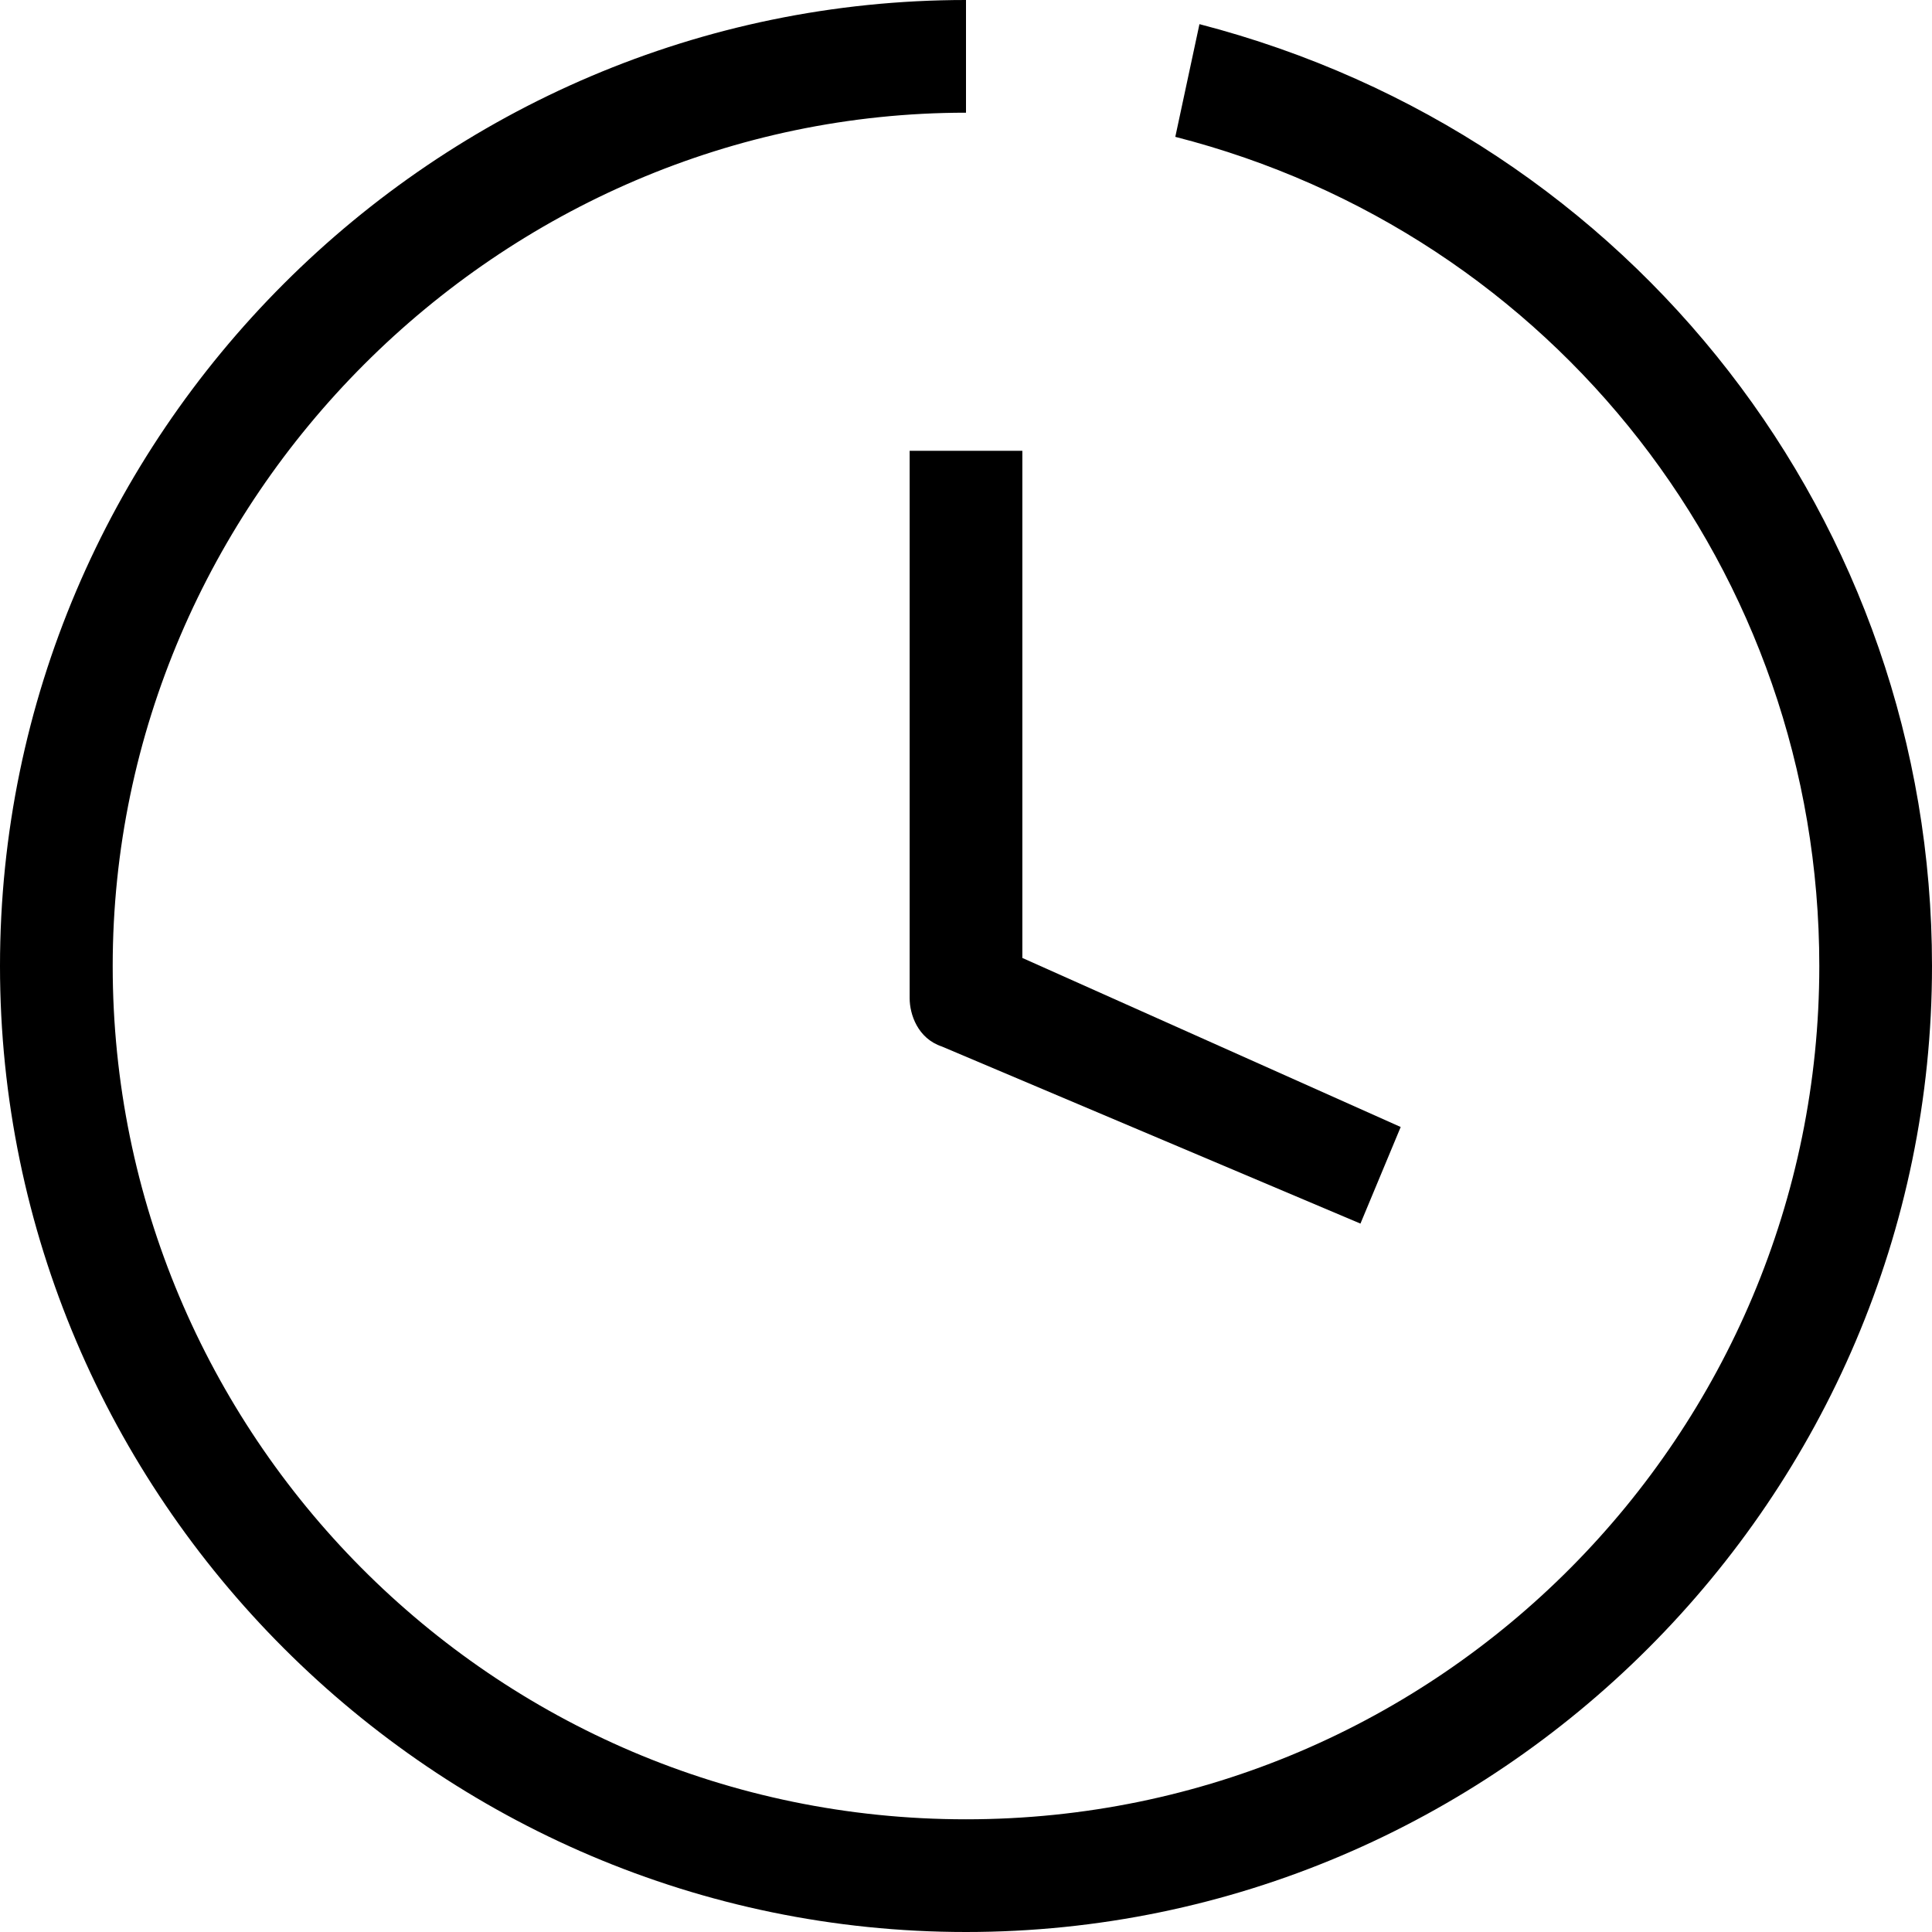
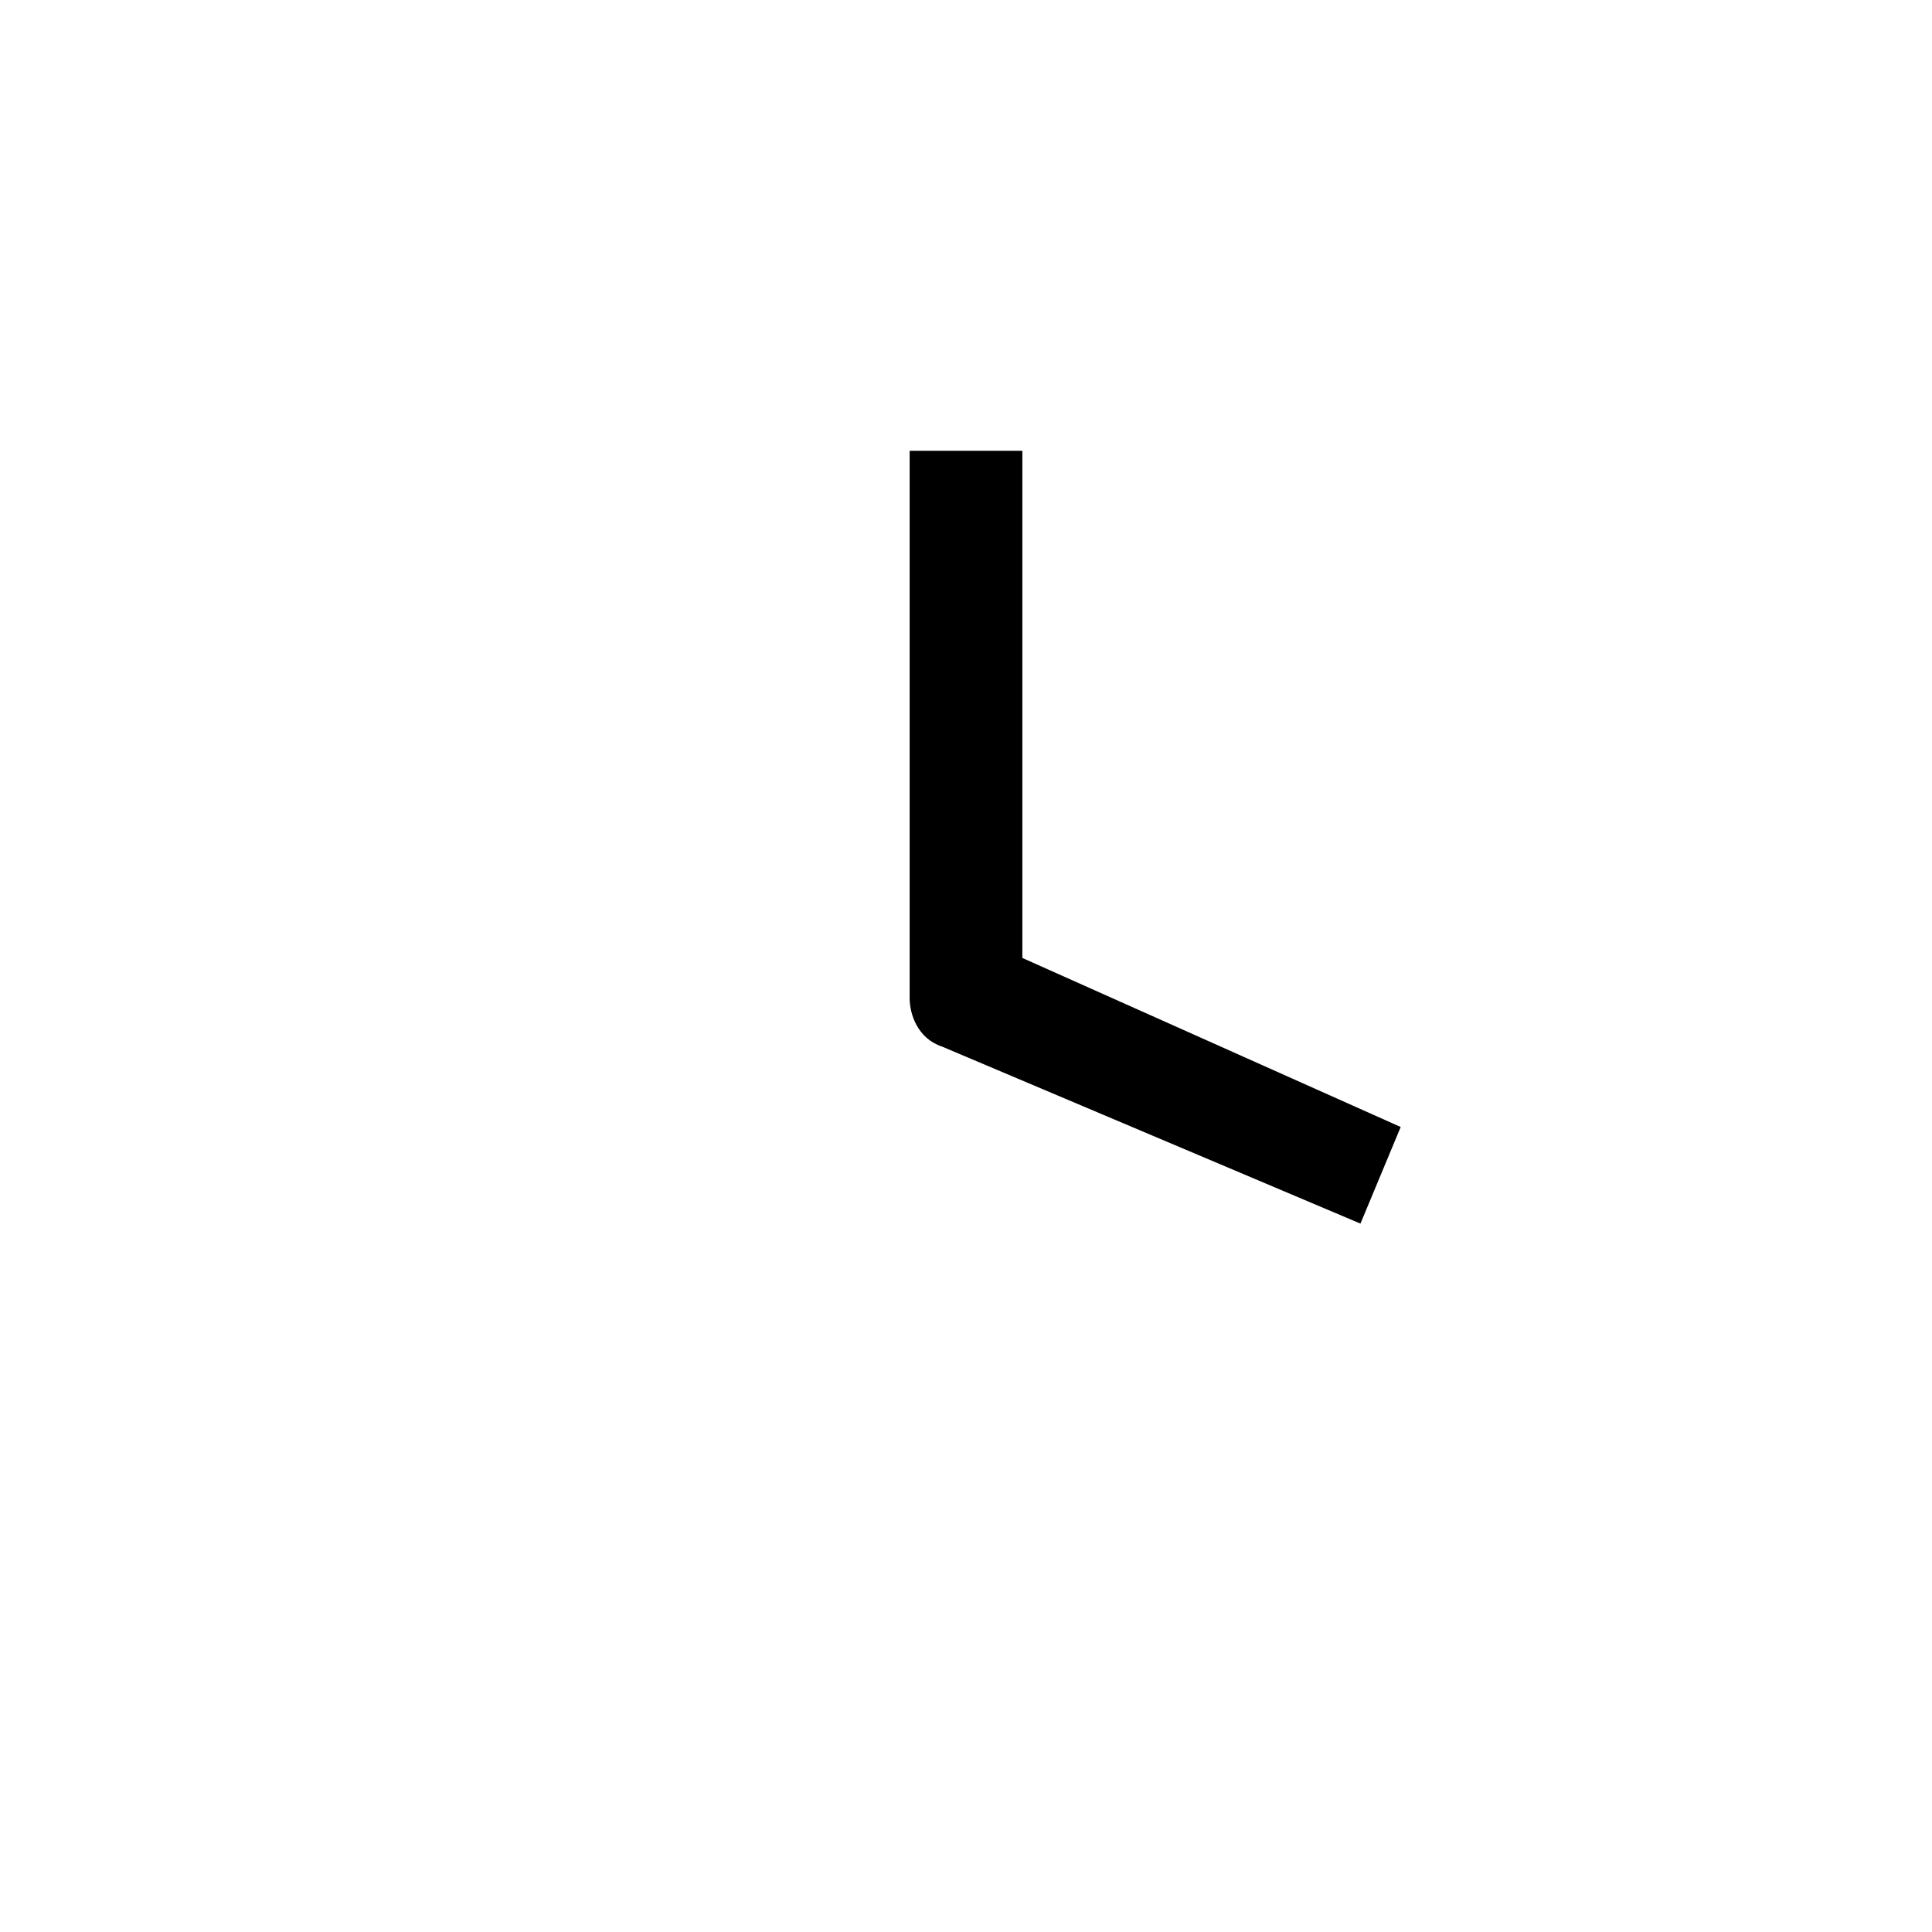
<svg xmlns="http://www.w3.org/2000/svg" viewBox="0 0 24 24">
  <style />
  <g id="Layer_4">
-     <path d="M12 24C5.4 24 0 18.6 0 12S5.4 0 12 0v1.4C6.2 1.4 1.4 6.2 1.4 12S6.1 22.6 12 22.6 22.6 17.8 22.6 12c0-4.9-3.3-9.1-8-10.3l.3-1.4C20.3 1.7 24 6.5 24 12c0 6.6-5.4 12-12 12z" />
    <path d="M16.9 15.2L11.7 13c-.3-.1-.4-.4-.4-.6V5.6h1.4v6.3l4.7 2.1-.5 1.2z" />
  </g>
</svg>